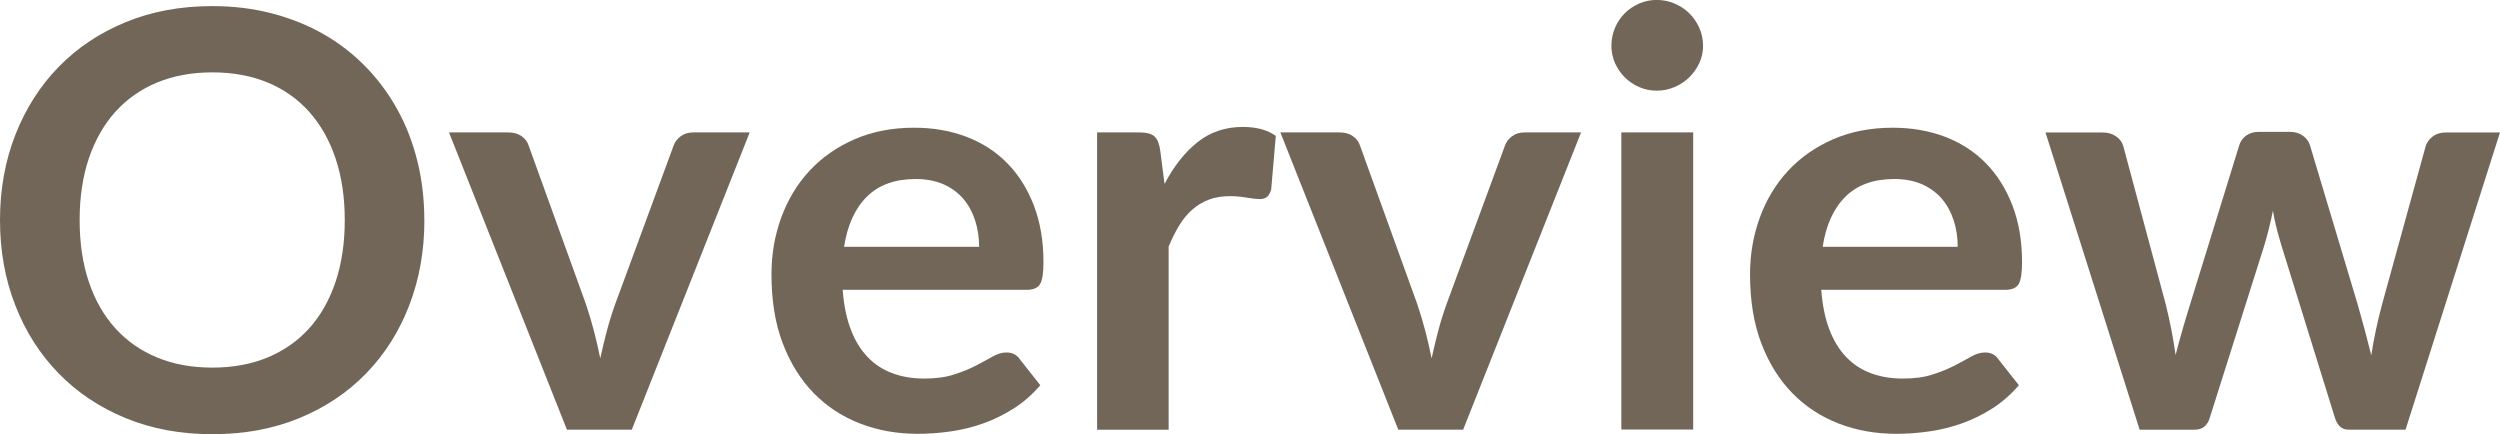
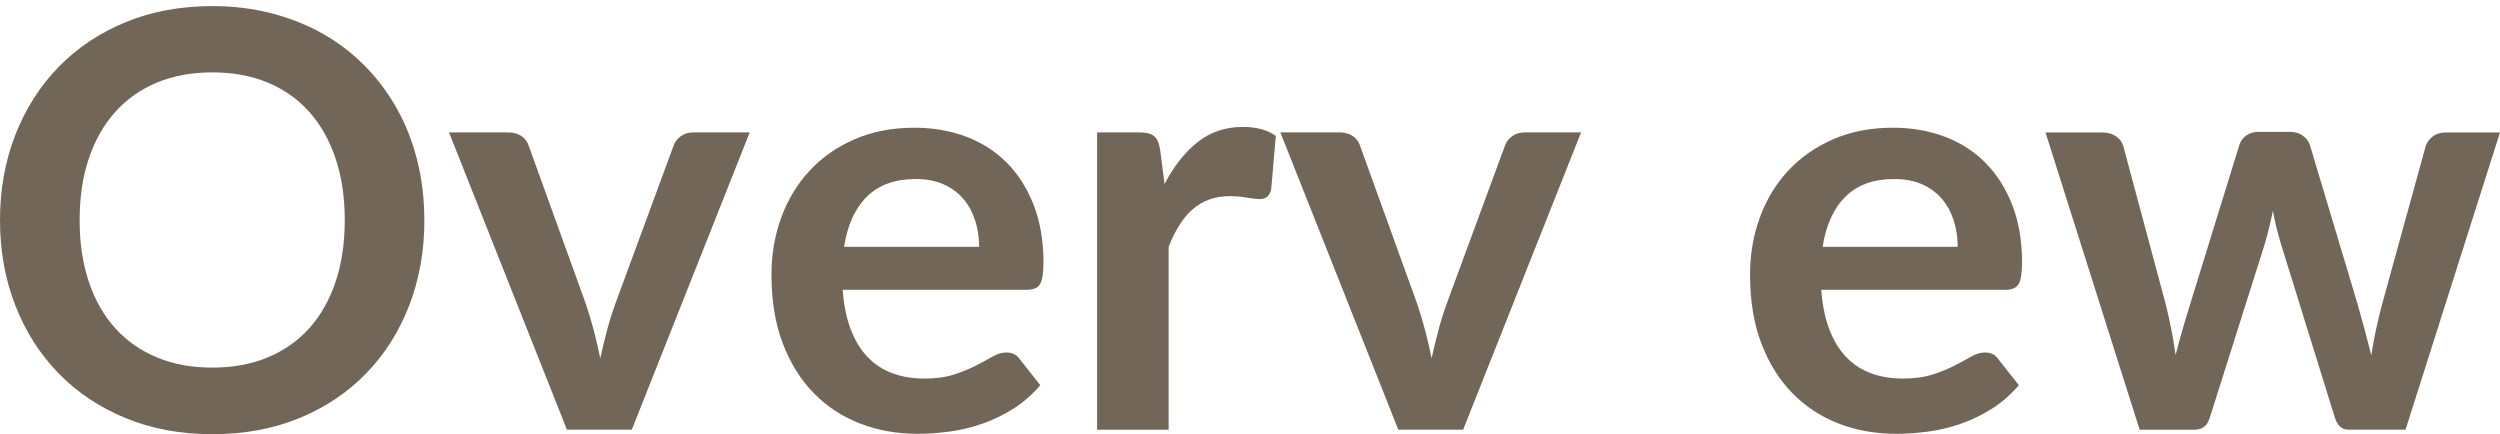
<svg xmlns="http://www.w3.org/2000/svg" id="_レイヤー_2" viewBox="0 0 323.99 56.28">
  <defs>
    <style>.cls-1{fill:#726658;}</style>
  </defs>
  <g id="_レイヤー_1-2">
    <g>
      <path class="cls-1" d="M55,28.53c0,3.98-.66,7.67-1.97,11.06-1.31,3.39-3.17,6.33-5.58,8.8-2.4,2.48-5.29,4.41-8.67,5.8-3.38,1.39-7.13,2.08-11.26,2.08s-7.85-.69-11.23-2.08c-3.38-1.39-6.28-3.32-8.69-5.8-2.42-2.48-4.29-5.41-5.61-8.8-1.33-3.39-1.99-7.08-1.99-11.06s.66-7.66,1.99-11.06c1.33-3.39,3.2-6.33,5.61-8.8,2.42-2.48,5.31-4.41,8.69-5.8,3.38-1.39,7.12-2.08,11.23-2.08,2.75,0,5.34,.32,7.77,.96,2.43,.64,4.66,1.54,6.68,2.7,2.03,1.16,3.85,2.58,5.46,4.24,1.61,1.66,2.98,3.52,4.11,5.58,1.13,2.05,1.98,4.28,2.57,6.68,.59,2.4,.88,4.93,.88,7.58Zm-10.32,0c0-2.98-.4-5.65-1.2-8.02-.8-2.37-1.94-4.37-3.42-6.03-1.48-1.65-3.27-2.92-5.39-3.79-2.12-.88-4.5-1.31-7.15-1.31s-5.04,.44-7.15,1.31c-2.12,.88-3.92,2.14-5.41,3.79-1.49,1.65-2.63,3.66-3.44,6.03-.8,2.37-1.2,5.04-1.2,8.02s.4,5.65,1.2,8.02c.8,2.37,1.95,4.37,3.44,6.01,1.49,1.64,3.29,2.9,5.41,3.77,2.11,.88,4.5,1.31,7.15,1.31s5.04-.44,7.15-1.31c2.11-.88,3.91-2.13,5.39-3.77,1.48-1.64,2.62-3.64,3.42-6.01,.8-2.37,1.2-5.04,1.2-8.02Z" />
      <path class="cls-1" d="M97.16,17.16l-15.28,38.52h-8.41l-15.28-38.52h7.66c.7,0,1.28,.16,1.75,.49,.46,.33,.77,.74,.92,1.24l7.43,20.57c.4,1.2,.75,2.38,1.05,3.53,.3,1.15,.56,2.3,.79,3.45,.25-1.15,.53-2.3,.83-3.45,.3-1.15,.66-2.33,1.09-3.53l7.58-20.57c.17-.5,.49-.91,.94-1.24,.45-.33,.99-.49,1.61-.49h7.32Z" />
      <path class="cls-1" d="M109.21,37.58c.15,1.98,.5,3.69,1.05,5.12,.55,1.44,1.28,2.63,2.18,3.57,.9,.94,1.97,1.64,3.21,2.1,1.24,.46,2.61,.69,4.11,.69s2.8-.17,3.89-.53c1.09-.35,2.04-.74,2.85-1.16,.81-.43,1.53-.81,2.14-1.16,.61-.35,1.21-.53,1.78-.53,.78,0,1.35,.29,1.73,.86l2.67,3.38c-1.03,1.2-2.18,2.21-3.45,3.02-1.28,.81-2.61,1.46-4,1.95-1.39,.49-2.8,.83-4.24,1.03-1.44,.2-2.83,.3-4.19,.3-2.68,0-5.17-.44-7.47-1.33-2.3-.89-4.31-2.2-6.01-3.94-1.7-1.74-3.04-3.89-4.02-6.46-.98-2.57-1.46-5.54-1.46-8.92,0-2.63,.43-5.1,1.28-7.41,.85-2.31,2.07-4.33,3.66-6.04,1.59-1.71,3.53-3.07,5.82-4.07,2.29-1,4.87-1.5,7.75-1.5,2.43,0,4.67,.39,6.72,1.16,2.05,.78,3.82,1.91,5.29,3.4,1.48,1.49,2.63,3.32,3.47,5.48,.84,2.17,1.26,4.64,1.26,7.41,0,1.4-.15,2.35-.45,2.83-.3,.49-.88,.73-1.73,.73h-23.84Zm17.68-5.59c0-1.2-.17-2.33-.51-3.4-.34-1.06-.84-2-1.52-2.8-.68-.8-1.53-1.43-2.57-1.9-1.04-.46-2.25-.69-3.62-.69-2.68,0-4.79,.76-6.33,2.29-1.54,1.53-2.52,3.69-2.95,6.49h17.49Z" />
      <path class="cls-1" d="M150.92,23.84c1.2-2.3,2.63-4.11,4.28-5.42s3.6-1.97,5.86-1.97c1.78,0,3.2,.39,4.28,1.16l-.6,6.95c-.13,.45-.31,.77-.54,.96-.24,.19-.56,.28-.96,.28-.38,0-.93-.06-1.67-.19-.74-.12-1.46-.19-2.16-.19-1.03,0-1.94,.15-2.74,.45-.8,.3-1.52,.73-2.16,1.3-.64,.56-1.2,1.25-1.69,2.05-.49,.8-.95,1.71-1.37,2.74v23.73h-9.27V17.16h5.44c.95,0,1.61,.17,1.99,.51,.38,.34,.63,.95,.75,1.82l.56,4.35Z" />
      <path class="cls-1" d="M204.9,17.16l-15.28,38.52h-8.41l-15.28-38.52h7.66c.7,0,1.28,.16,1.75,.49,.46,.33,.77,.74,.92,1.24l7.43,20.57c.4,1.2,.75,2.38,1.05,3.53,.3,1.15,.56,2.3,.79,3.45,.25-1.15,.53-2.3,.83-3.45,.3-1.15,.66-2.33,1.09-3.53l7.58-20.57c.17-.5,.49-.91,.94-1.24,.45-.33,.99-.49,1.61-.49h7.32Z" />
-       <path class="cls-1" d="M220.71,5.93c0,.8-.16,1.55-.49,2.25-.33,.7-.76,1.31-1.3,1.84-.54,.53-1.17,.94-1.9,1.26-.73,.31-1.5,.47-2.33,.47s-1.56-.16-2.27-.47c-.71-.31-1.33-.73-1.86-1.26-.53-.53-.94-1.14-1.26-1.84-.31-.7-.47-1.45-.47-2.25s.16-1.6,.47-2.33c.31-.73,.73-1.35,1.26-1.88s1.15-.94,1.86-1.26c.71-.31,1.47-.47,2.27-.47s1.6,.16,2.33,.47c.73,.31,1.36,.73,1.9,1.26,.54,.53,.97,1.15,1.3,1.88,.32,.73,.49,1.5,.49,2.33Zm-1.28,11.22V55.67h-9.31V17.16h9.31Z" />
      <path class="cls-1" d="M236.03,37.58c.15,1.98,.5,3.69,1.05,5.12,.55,1.44,1.28,2.63,2.18,3.57,.9,.94,1.97,1.64,3.21,2.1,1.24,.46,2.61,.69,4.11,.69s2.8-.17,3.89-.53c1.09-.35,2.04-.74,2.85-1.16,.81-.43,1.53-.81,2.14-1.16,.61-.35,1.21-.53,1.78-.53,.78,0,1.35,.29,1.73,.86l2.67,3.38c-1.03,1.2-2.18,2.21-3.45,3.02-1.28,.81-2.61,1.46-4,1.95-1.39,.49-2.8,.83-4.24,1.03-1.44,.2-2.83,.3-4.19,.3-2.68,0-5.17-.44-7.47-1.33-2.3-.89-4.31-2.2-6.01-3.94-1.7-1.74-3.04-3.89-4.02-6.46-.98-2.57-1.46-5.54-1.46-8.92,0-2.63,.43-5.1,1.28-7.41,.85-2.31,2.07-4.33,3.66-6.04,1.59-1.71,3.53-3.07,5.82-4.07,2.29-1,4.87-1.5,7.75-1.5,2.43,0,4.67,.39,6.72,1.16,2.05,.78,3.82,1.91,5.29,3.4,1.48,1.49,2.63,3.32,3.47,5.48,.84,2.17,1.26,4.64,1.26,7.41,0,1.4-.15,2.35-.45,2.83-.3,.49-.88,.73-1.73,.73h-23.84Zm17.68-5.59c0-1.2-.17-2.33-.51-3.4-.34-1.06-.84-2-1.52-2.8-.68-.8-1.53-1.43-2.57-1.9-1.04-.46-2.25-.69-3.62-.69-2.68,0-4.79,.76-6.33,2.29-1.54,1.53-2.52,3.69-2.95,6.49h17.49Z" />
      <path class="cls-1" d="M323.99,17.16l-12.24,38.52h-7.43c-.85,0-1.44-.55-1.76-1.65l-6.91-22.26c-.23-.75-.43-1.5-.62-2.23-.19-.74-.34-1.48-.47-2.23-.15,.75-.32,1.51-.51,2.27-.19,.76-.39,1.52-.62,2.27l-7.02,22.19c-.3,1.1-.96,1.65-1.99,1.65h-7.13l-12.2-38.52h7.4c.68,0,1.25,.16,1.73,.49,.48,.33,.79,.74,.94,1.24l5.52,20.57c.28,1.13,.52,2.23,.73,3.3,.21,1.08,.39,2.15,.54,3.23,.28-1.08,.57-2.15,.88-3.23,.31-1.08,.64-2.18,.99-3.3l6.38-20.65c.15-.5,.44-.91,.88-1.24,.44-.32,.97-.49,1.6-.49h4.09c.65,0,1.21,.16,1.67,.49,.46,.33,.77,.74,.92,1.24l6.19,20.65c.32,1.13,.63,2.23,.92,3.32,.29,1.09,.57,2.17,.84,3.25,.32-2.13,.79-4.32,1.39-6.57l5.67-20.57c.17-.5,.49-.91,.94-1.24,.45-.33,.99-.49,1.61-.49h7.06Z" />
    </g>
  </g>
</svg>